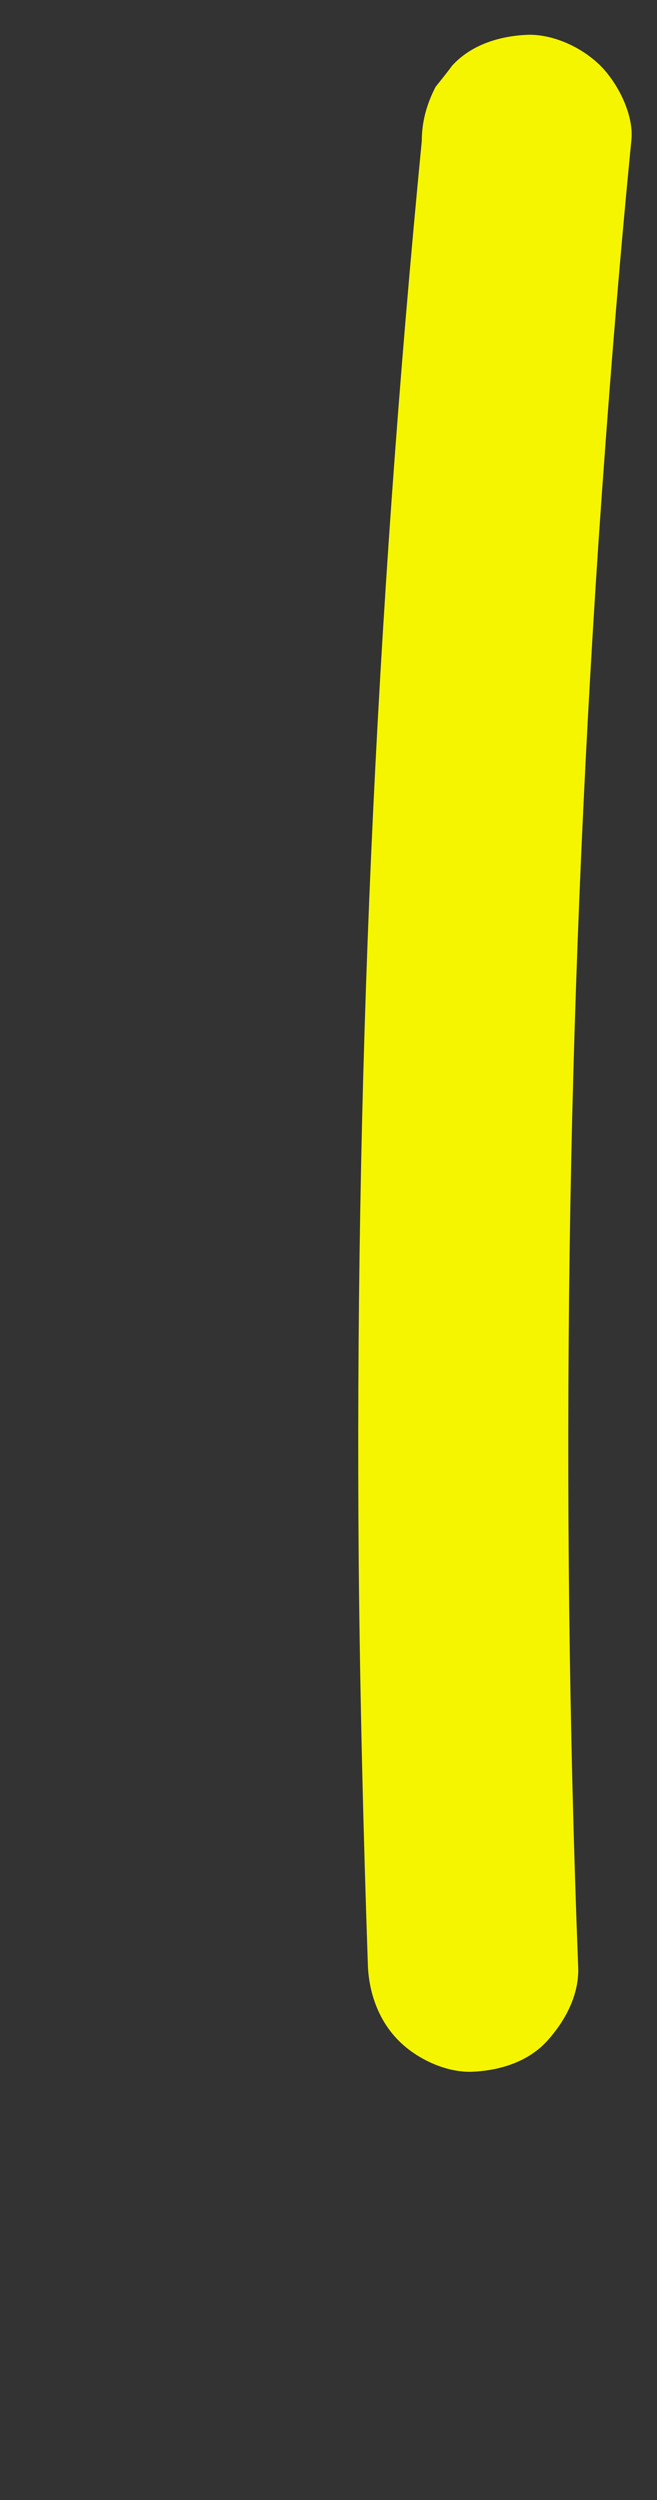
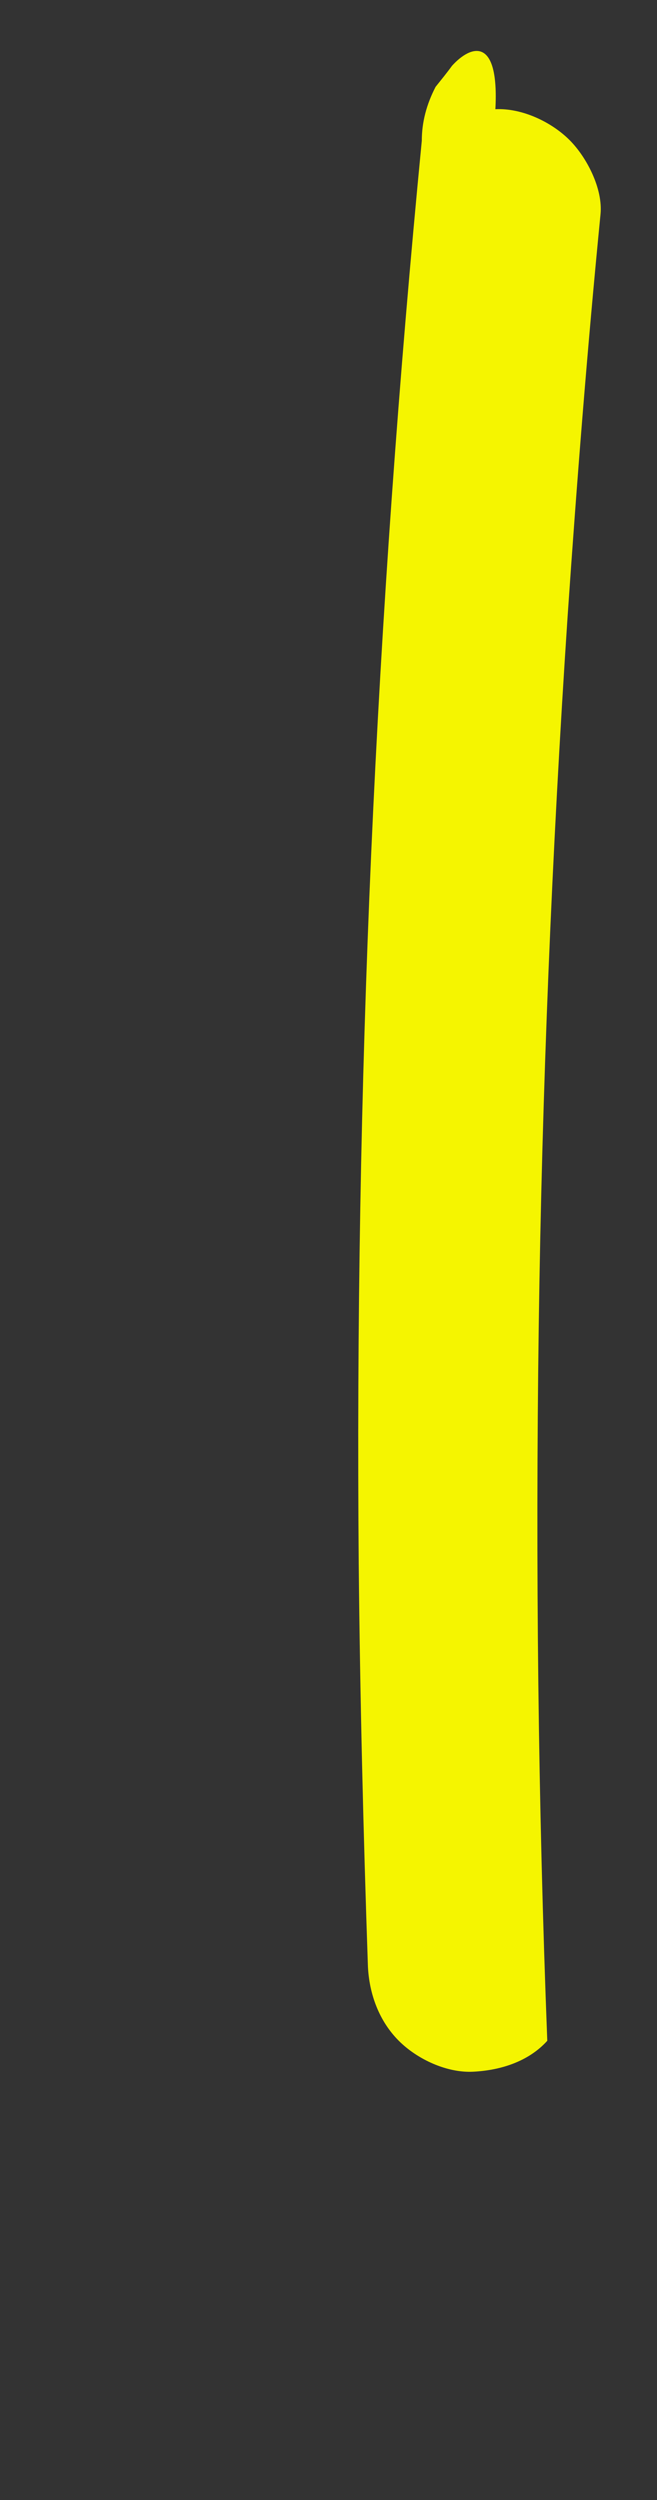
<svg xmlns="http://www.w3.org/2000/svg" version="1.1" id="レイヤー_1" x="0px" y="0px" viewBox="0 0 100 380" style="enable-background:new 0 0 100 380;" xml:space="preserve">
  <rect x="0" y="0" width="100" height="380" fill="#333333" stroke="none" />
  <style type="text/css">
	.st0{fill:#F5F500;}
</style>
  <g>
    <g>
-       <path class="st0" d="M64.2,21.4c-3.5,36-6.1,72.2-7.7,108.3c-1.6,36-2.2,72-1.9,108c0.2,20.4,0.7,40.8,1.4,61.2    c0.2,4.2,1.7,8.3,4.7,11.3c2.8,2.8,7.3,4.9,11.3,4.7c4.1-0.2,8.4-1.5,11.3-4.7c2.8-3.1,4.9-7.1,4.7-11.3    c-1.4-36.2-1.8-72.4-1.3-108.6c0.5-36,2-72,4.4-108c1.4-20.4,3-40.7,5-61c0.4-3.9-2.1-8.7-4.7-11.3c-2.8-2.8-7.3-4.9-11.3-4.7    C76,5.5,71.7,6.8,68.8,10c-0.8,1.1-1.7,2.2-2.5,3.2C64.9,15.9,64.2,18.6,64.2,21.4L64.2,21.4z" />
+       <path class="st0" d="M64.2,21.4c-3.5,36-6.1,72.2-7.7,108.3c-1.6,36-2.2,72-1.9,108c0.2,20.4,0.7,40.8,1.4,61.2    c0.2,4.2,1.7,8.3,4.7,11.3c2.8,2.8,7.3,4.9,11.3,4.7c4.1-0.2,8.4-1.5,11.3-4.7c-1.4-36.2-1.8-72.4-1.3-108.6c0.5-36,2-72,4.4-108c1.4-20.4,3-40.7,5-61c0.4-3.9-2.1-8.7-4.7-11.3c-2.8-2.8-7.3-4.9-11.3-4.7    C76,5.5,71.7,6.8,68.8,10c-0.8,1.1-1.7,2.2-2.5,3.2C64.9,15.9,64.2,18.6,64.2,21.4L64.2,21.4z" />
    </g>
  </g>
</svg>